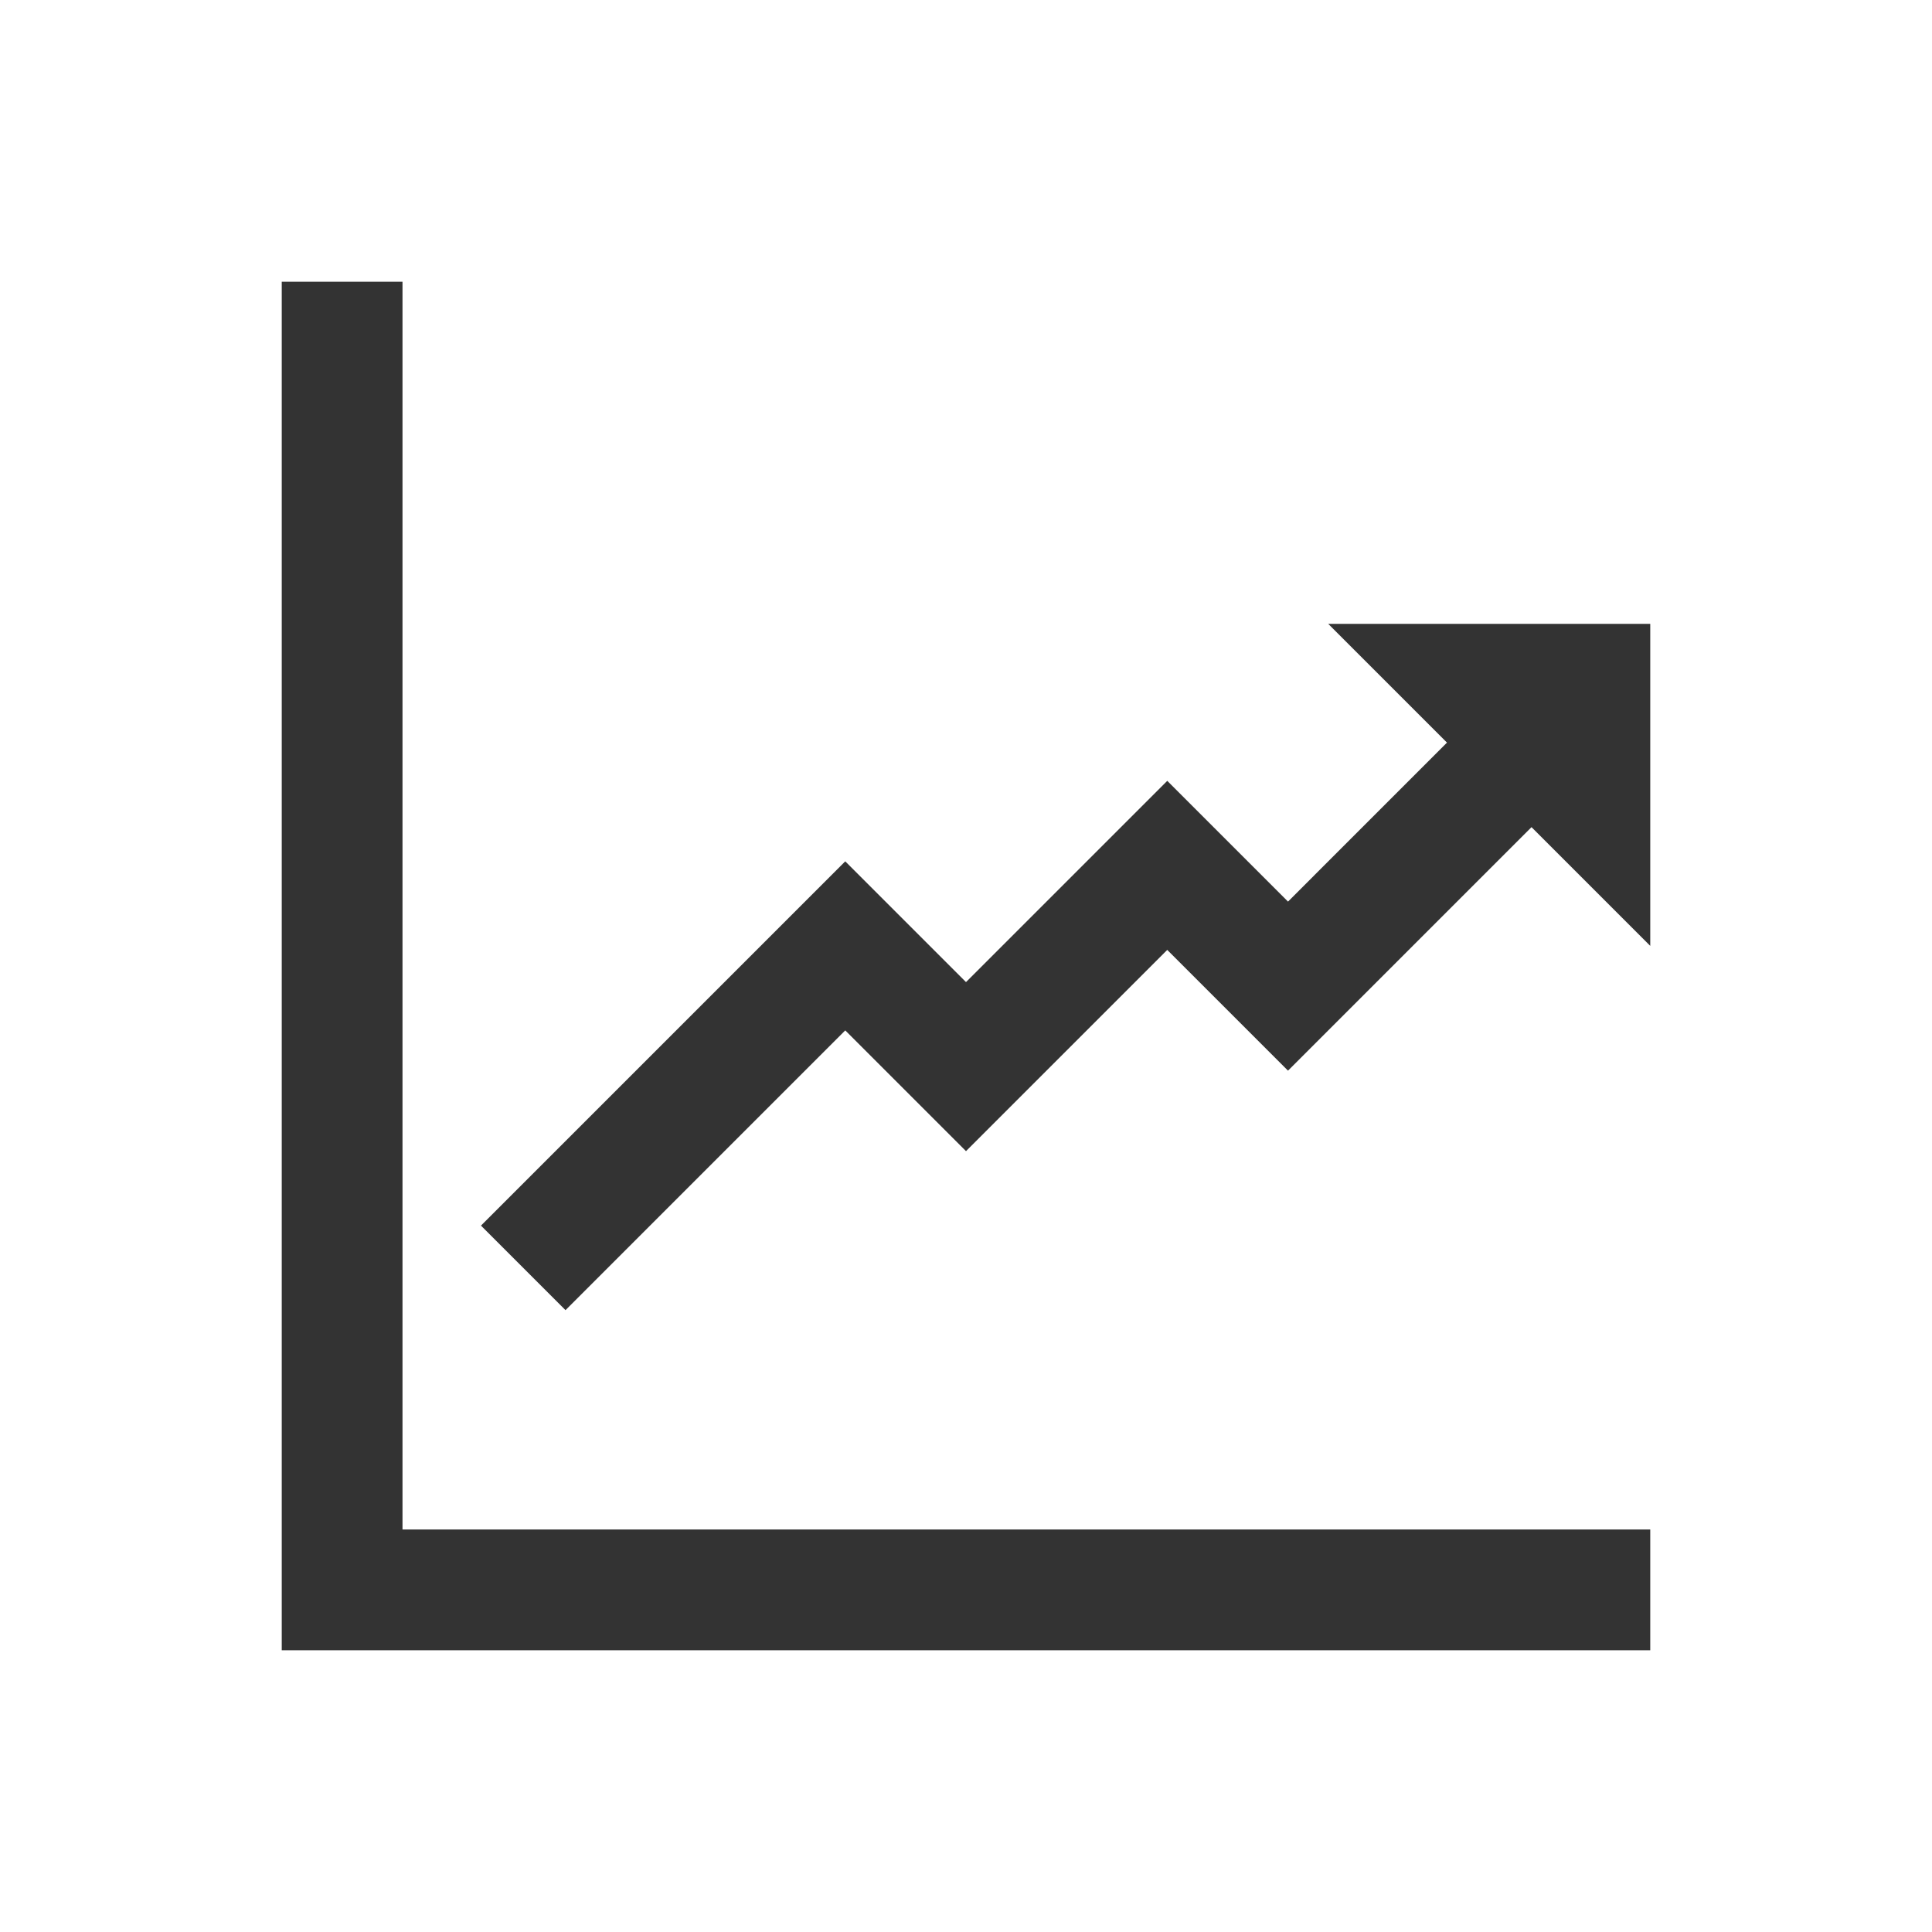
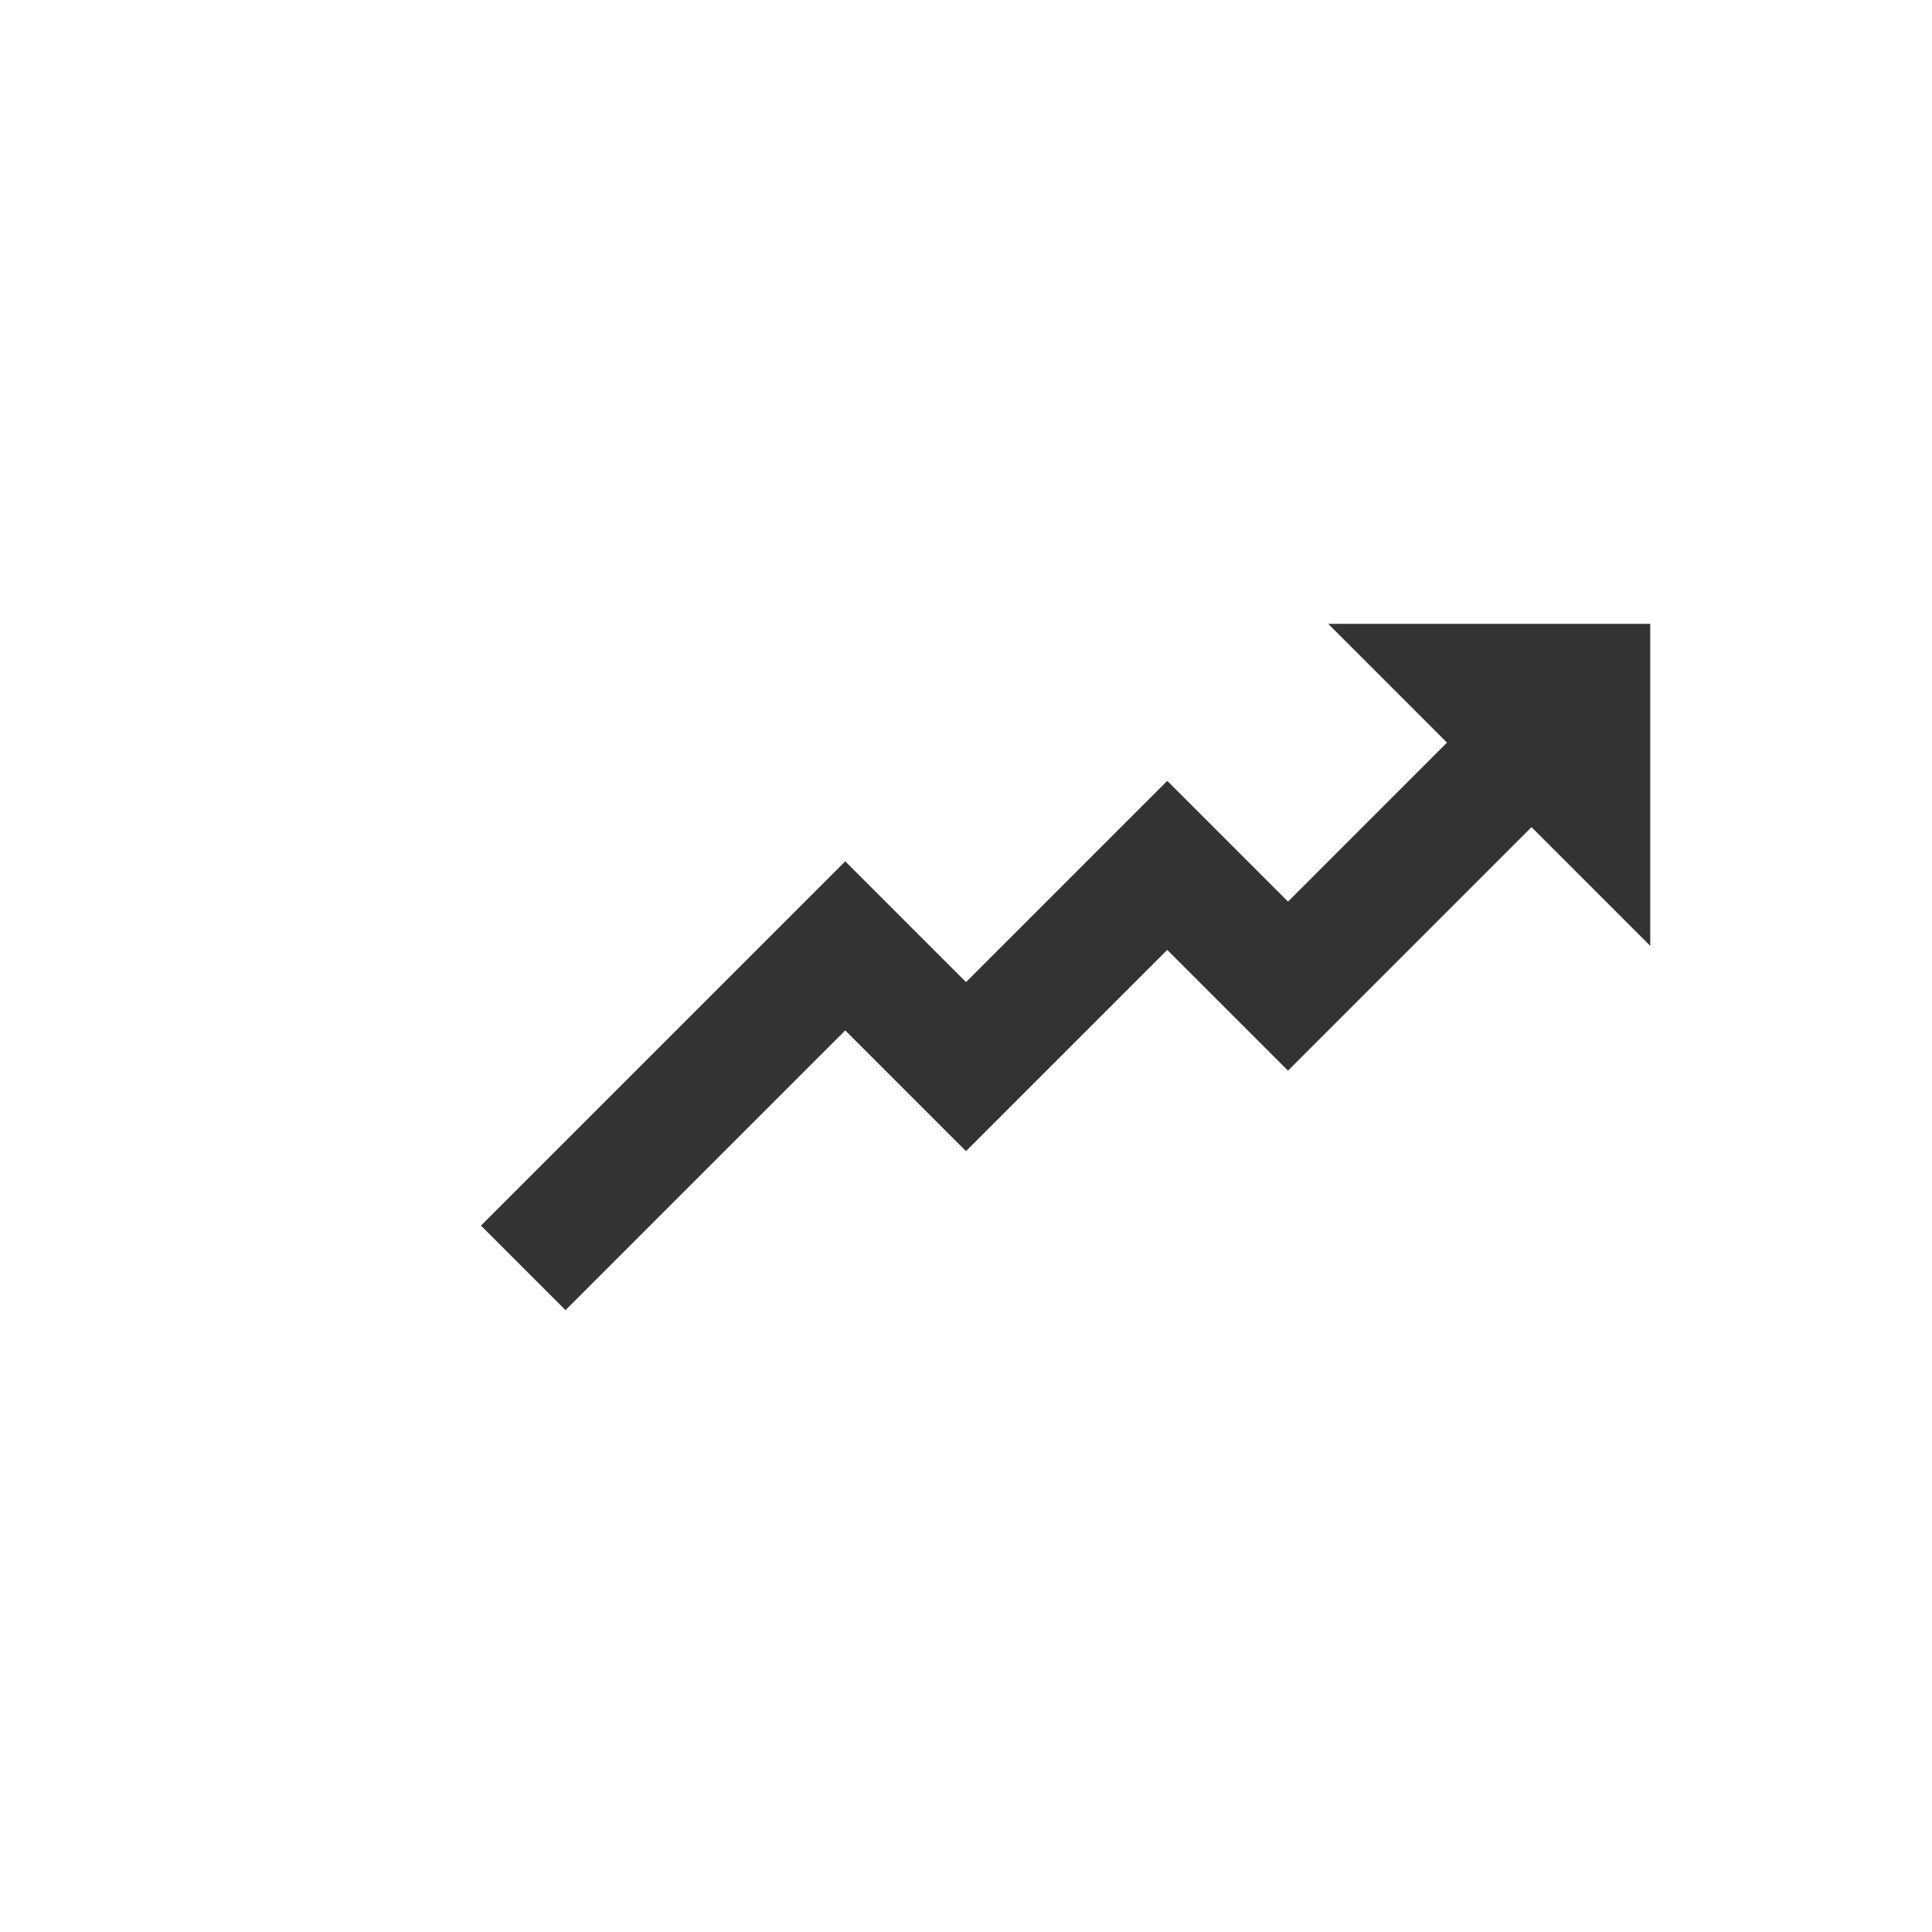
<svg xmlns="http://www.w3.org/2000/svg" width="96" height="96" xml:space="preserve" overflow="hidden">
  <g transform="translate(-592 -312)">
-     <path d="M612 326 606 326 606 394 674 394 674 388 612 388Z" fill="#333333" />
    <path d="M658 343 663.9 348.9 656 356.8 650 350.8 640 360.8 634 354.8 615.9 372.9 620.1 377.1 634 363.2 640 369.2 650 359.2 656 365.2 668.1 353.1 674 359 674 343Z" fill="#333333" />
  </g>
</svg>